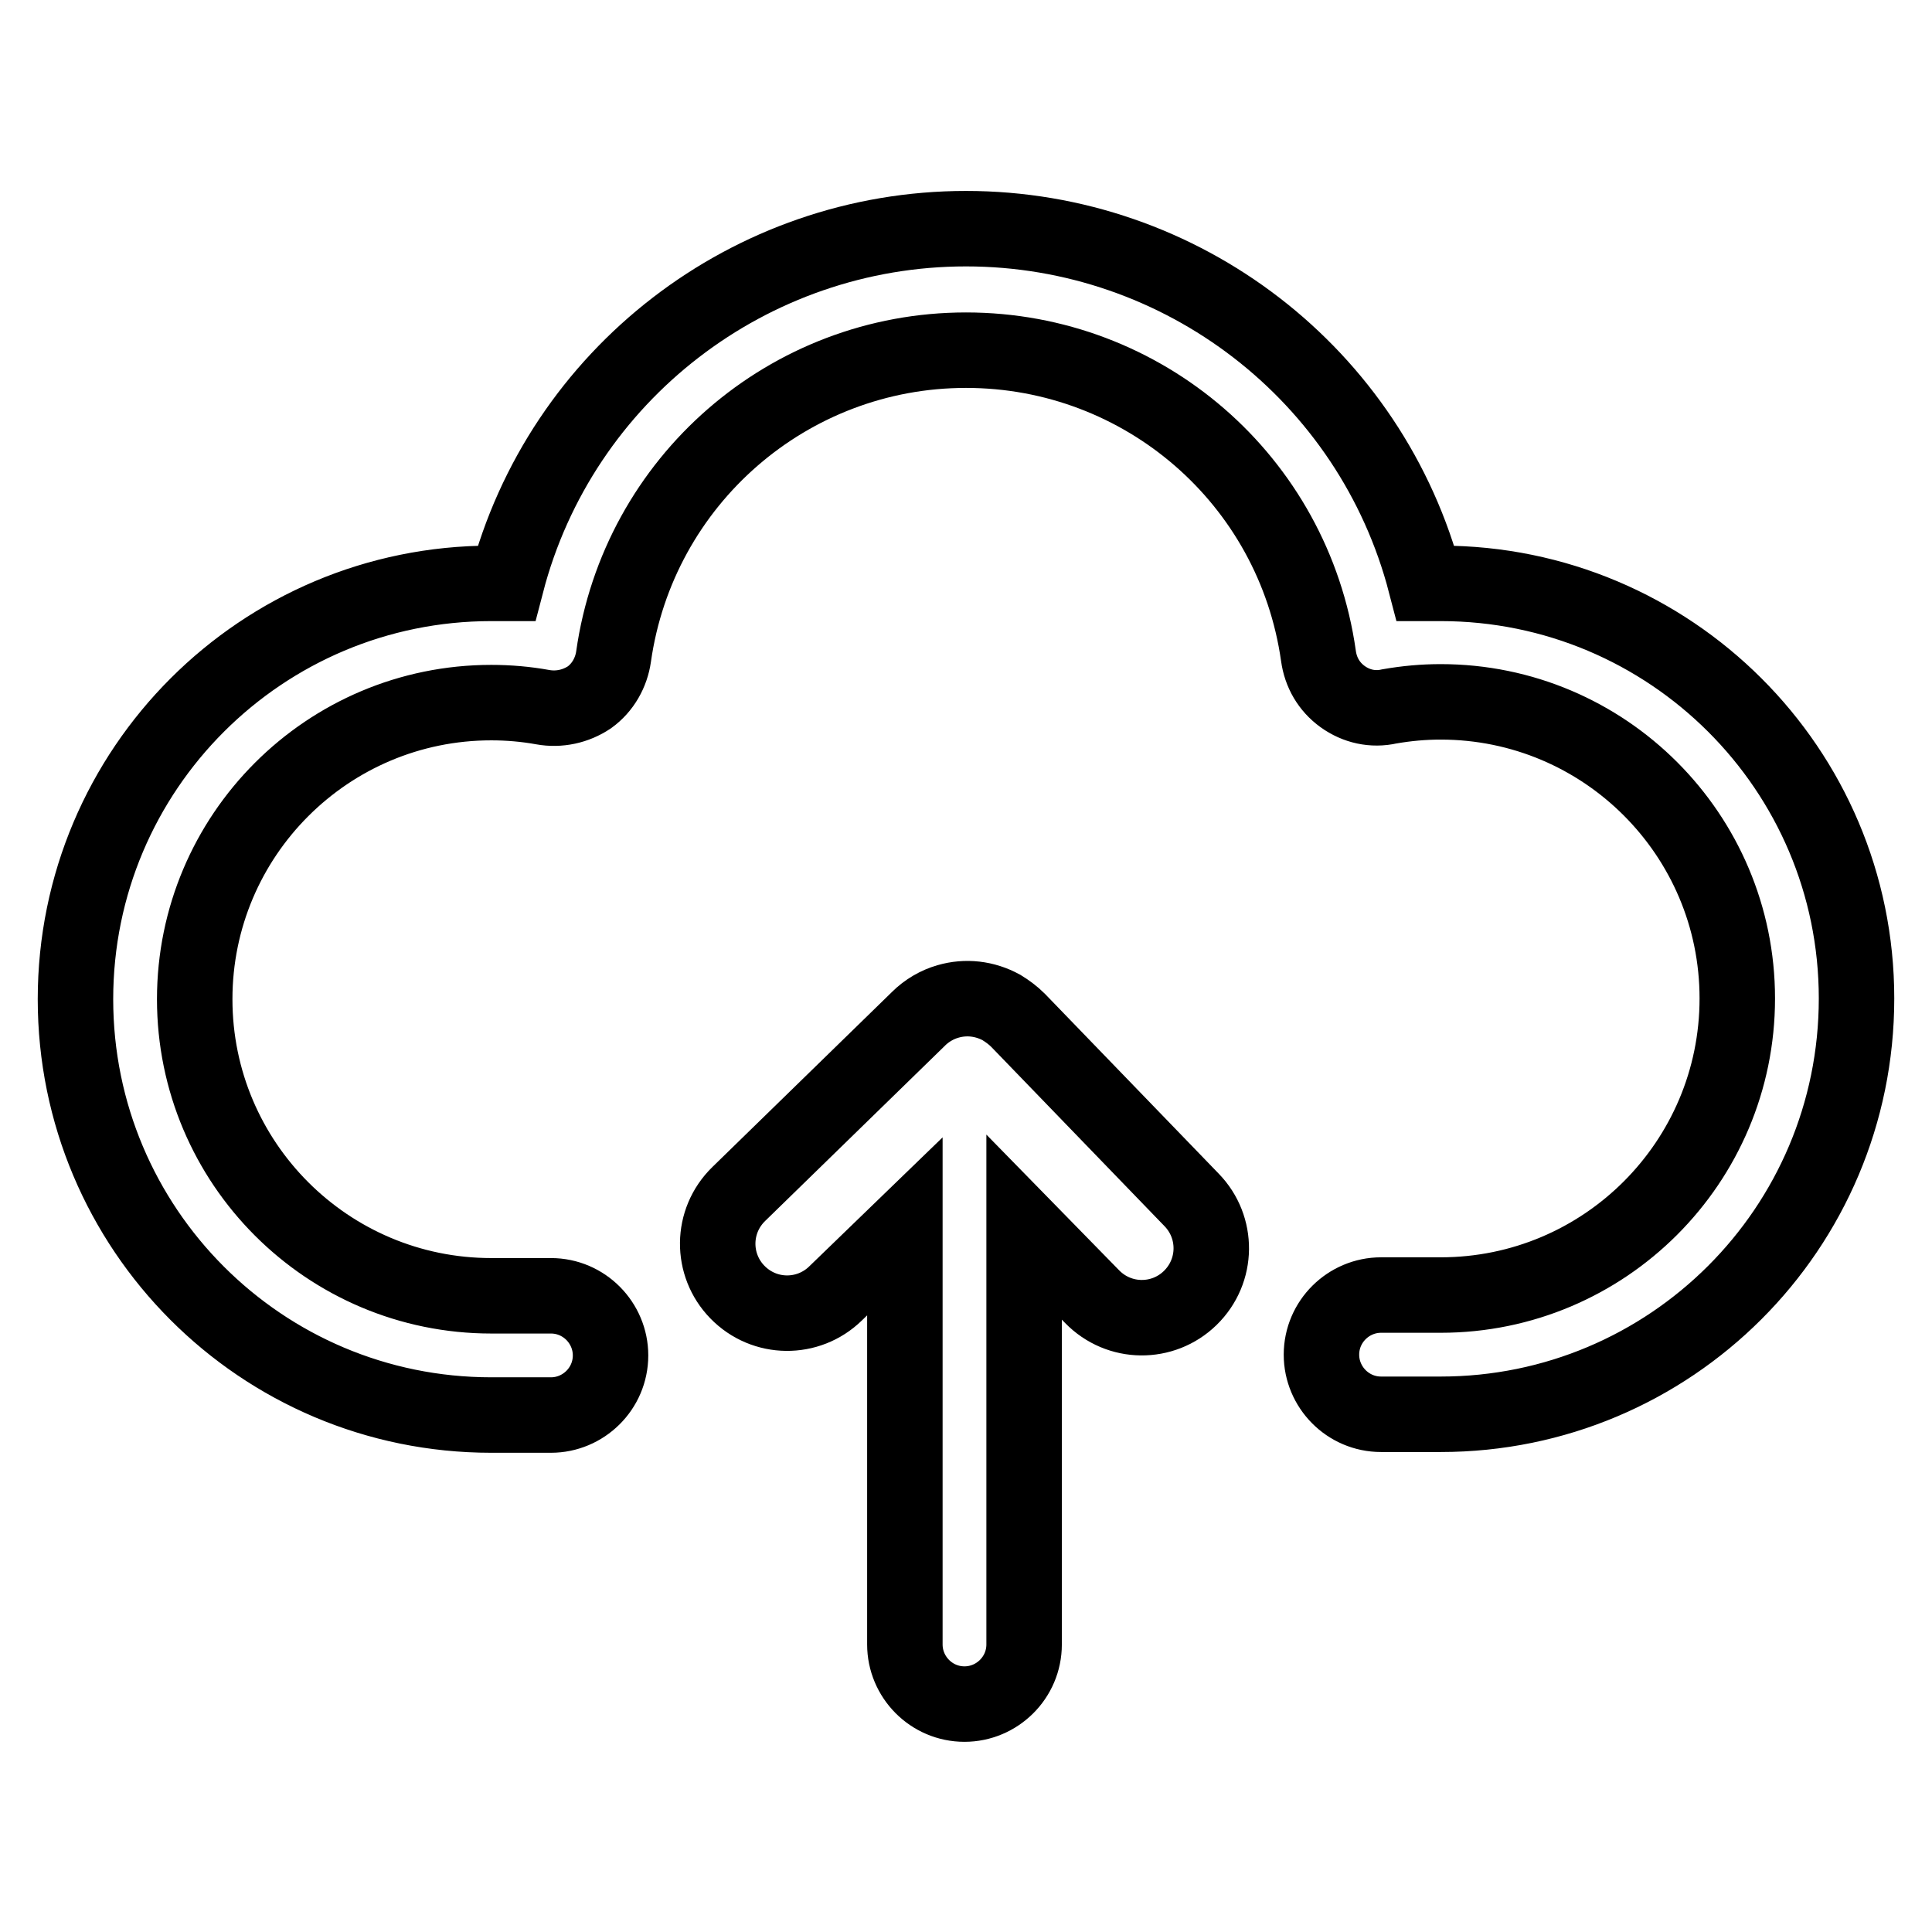
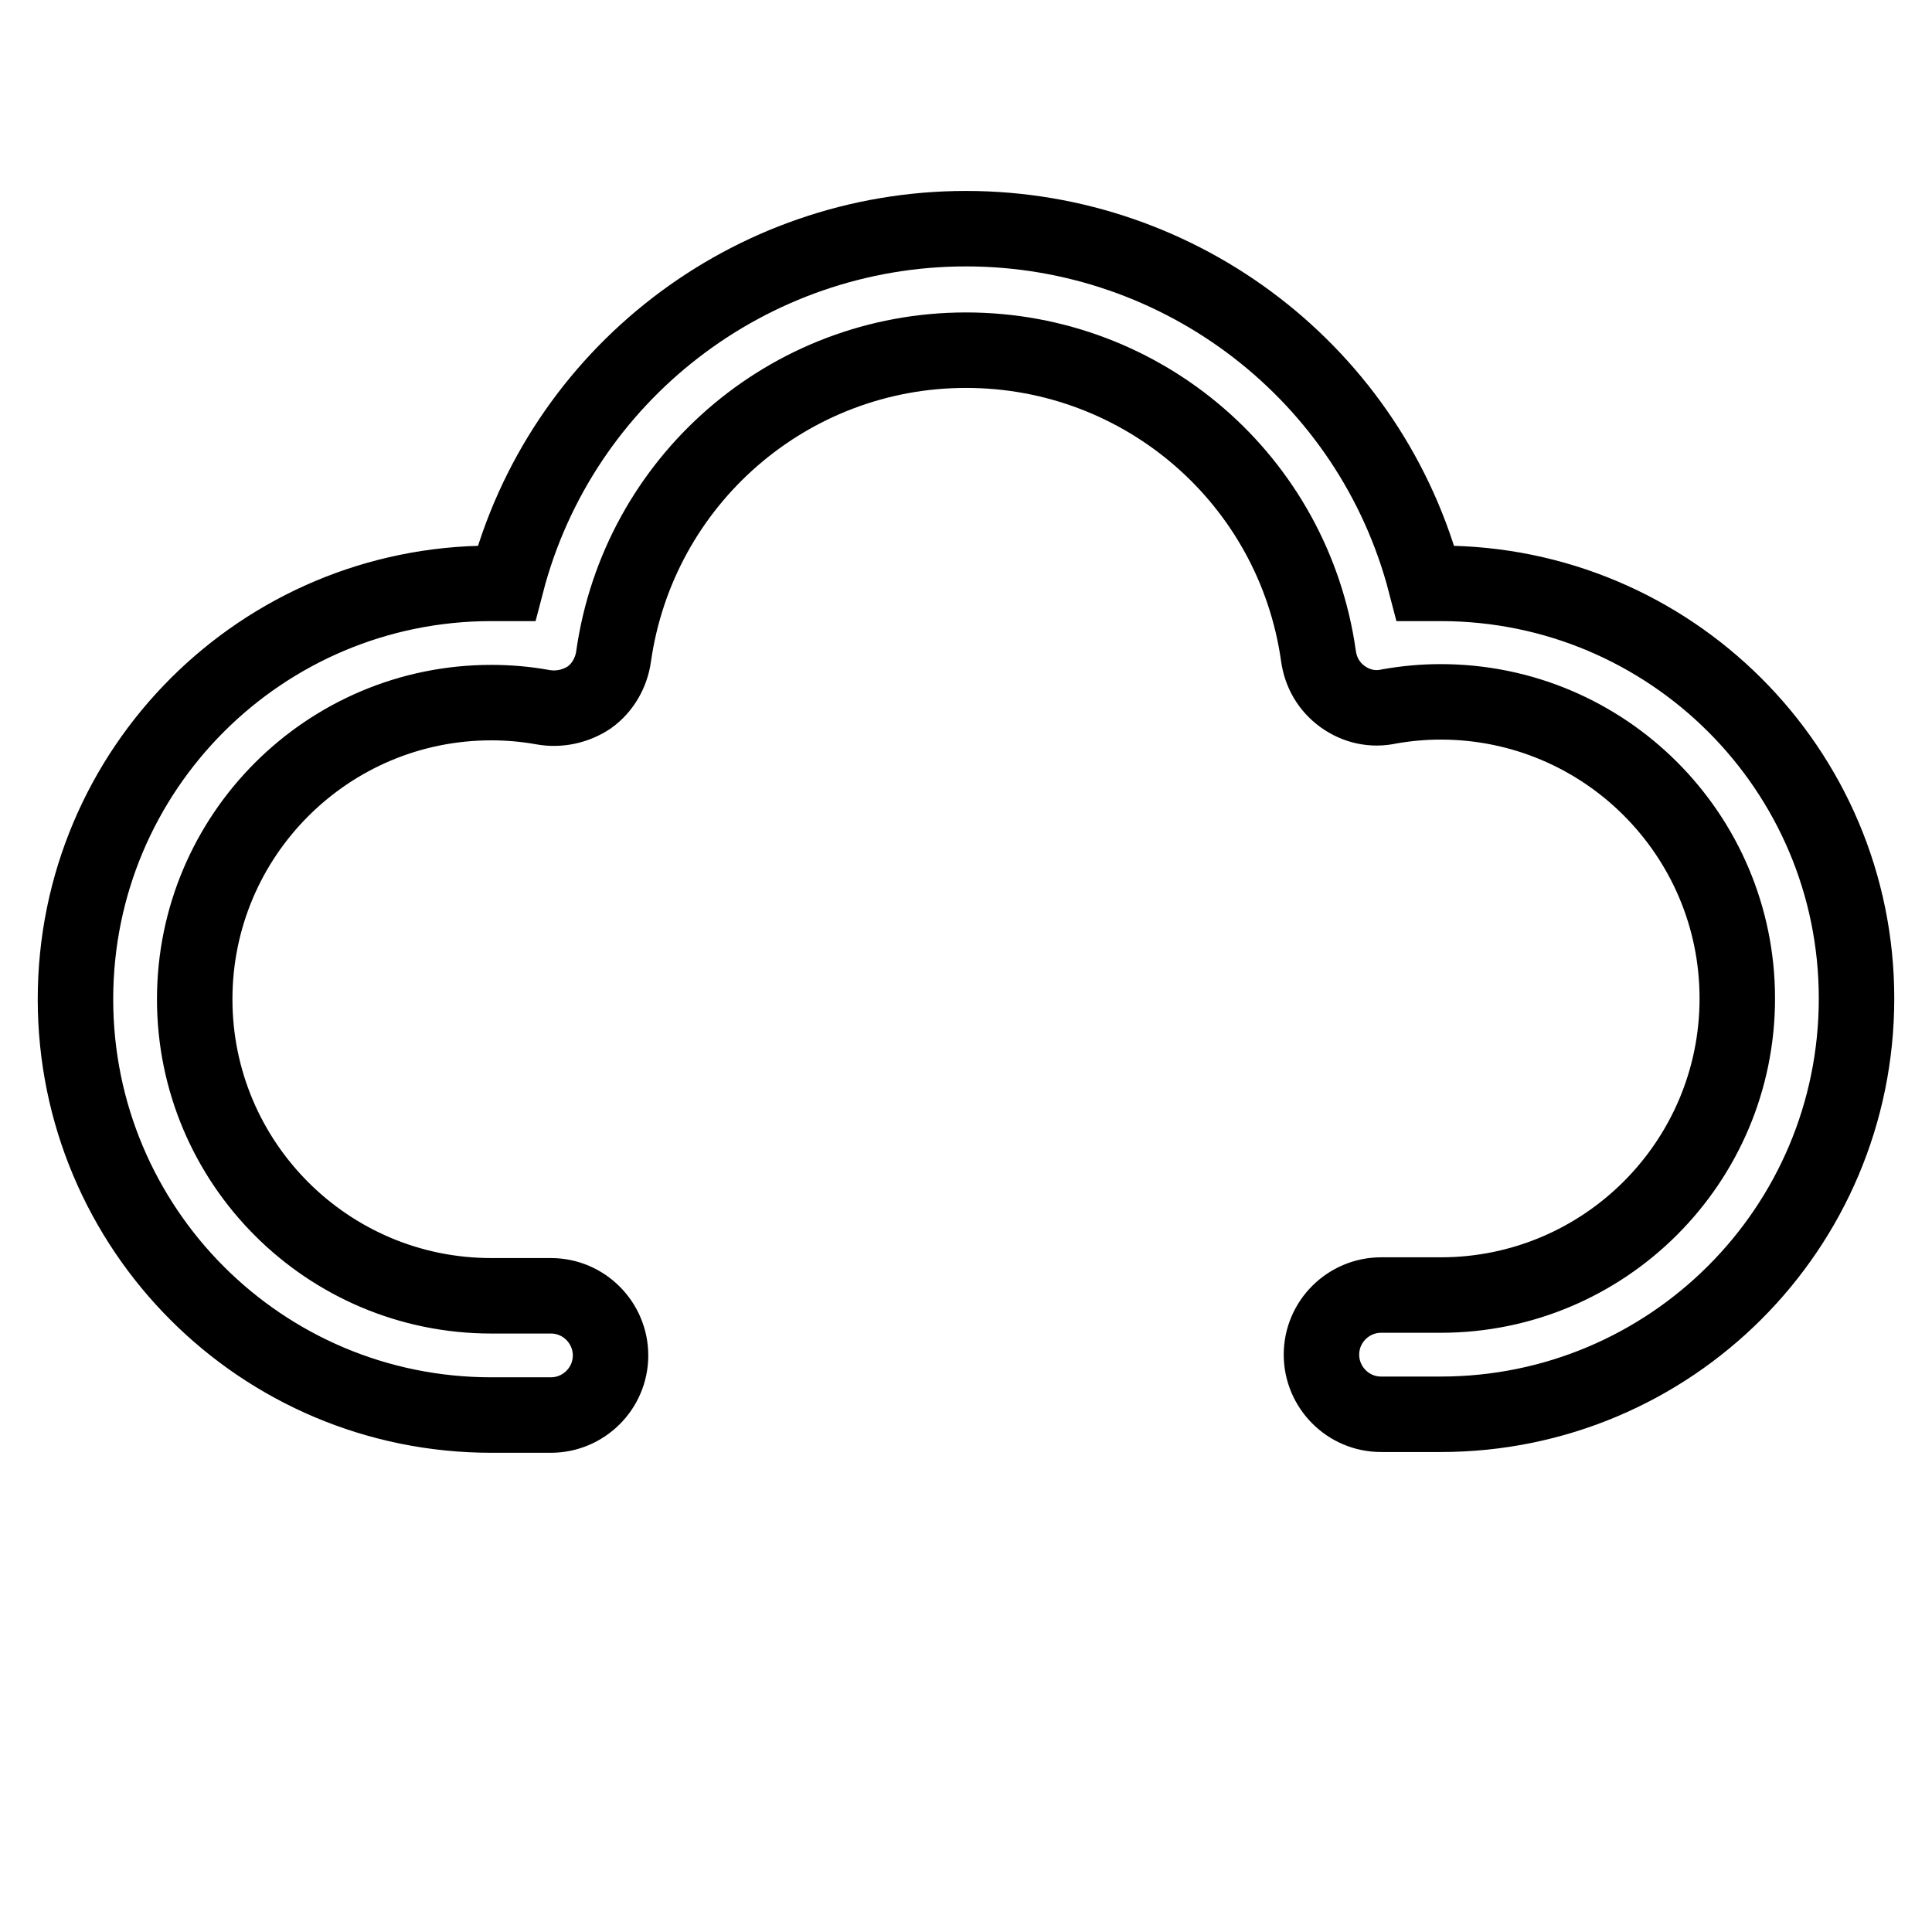
<svg xmlns="http://www.w3.org/2000/svg" version="1.1" x="0px" y="0px" viewBox="0 0 256 256" enable-background="new 0 0 256 256" xml:space="preserve">
  <g>
    <path stroke-width="10" fill-opacity="0" stroke="#000000" d="M190.9,77.3h-2c-7.2-27.7-32.3-47-60.9-47s-53.7,19.3-60.9,47h-2c-30.4,0-55.1,24.6-55.1,55.1 c0,30.4,24.6,55.1,55.1,55.1h7.9c4.3,0,7.9-3.5,7.9-7.9c0-4.3-3.5-7.9-7.9-7.9h-7.9c-21.7,0-39.3-17.6-39.3-39.3 c0-21.7,17.6-39.3,39.3-39.3c2.3,0,4.6,0.2,6.8,0.6c2.2,0.4,4.4-0.1,6.2-1.3c1.8-1.3,2.9-3.3,3.2-5.4c3.3-23.3,23.2-40.6,46.7-40.6 c23.5,0,43.4,17.2,46.7,40.5c0.3,2.2,1.4,4.1,3.2,5.4c1.8,1.3,4,1.8,6.2,1.3c2.3-0.4,4.5-0.6,6.8-0.6c21.7,0,39.3,17.6,39.3,39.3 c0,21.7-17.6,39.3-39.3,39.3h-7.9c-4.3,0-7.9,3.5-7.9,7.9c0,4.3,3.5,7.9,7.9,7.9h7.9c30.4,0,55.1-24.6,55.1-55.1 C246,101.9,221.3,77.3,190.9,77.3L190.9,77.3z" />
-     <path stroke-width="10" fill-opacity="0" stroke="#000000" d="M134.9,135.2L134.9,135.2c-0.7-0.7-1.4-1.2-2.2-1.7c-2.2-1.2-4.7-1.5-7.1-0.8c-1.4,0.4-2.8,1.2-3.9,2.3 l-0.1,0.1l-23.7,23.1c-3.7,3.6-3.7,9.4-0.2,13c3.6,3.7,9.4,3.7,13,0.2l9.2-8.9v55.4c0,4.3,3.5,7.9,7.9,7.9c4.3,0,7.9-3.5,7.9-7.9 v-55.3l9,9.2c3.6,3.7,9.4,3.7,13,0.2c3.7-3.6,3.7-9.4,0.2-13L134.9,135.2L134.9,135.2z" />
  </g>
</svg>